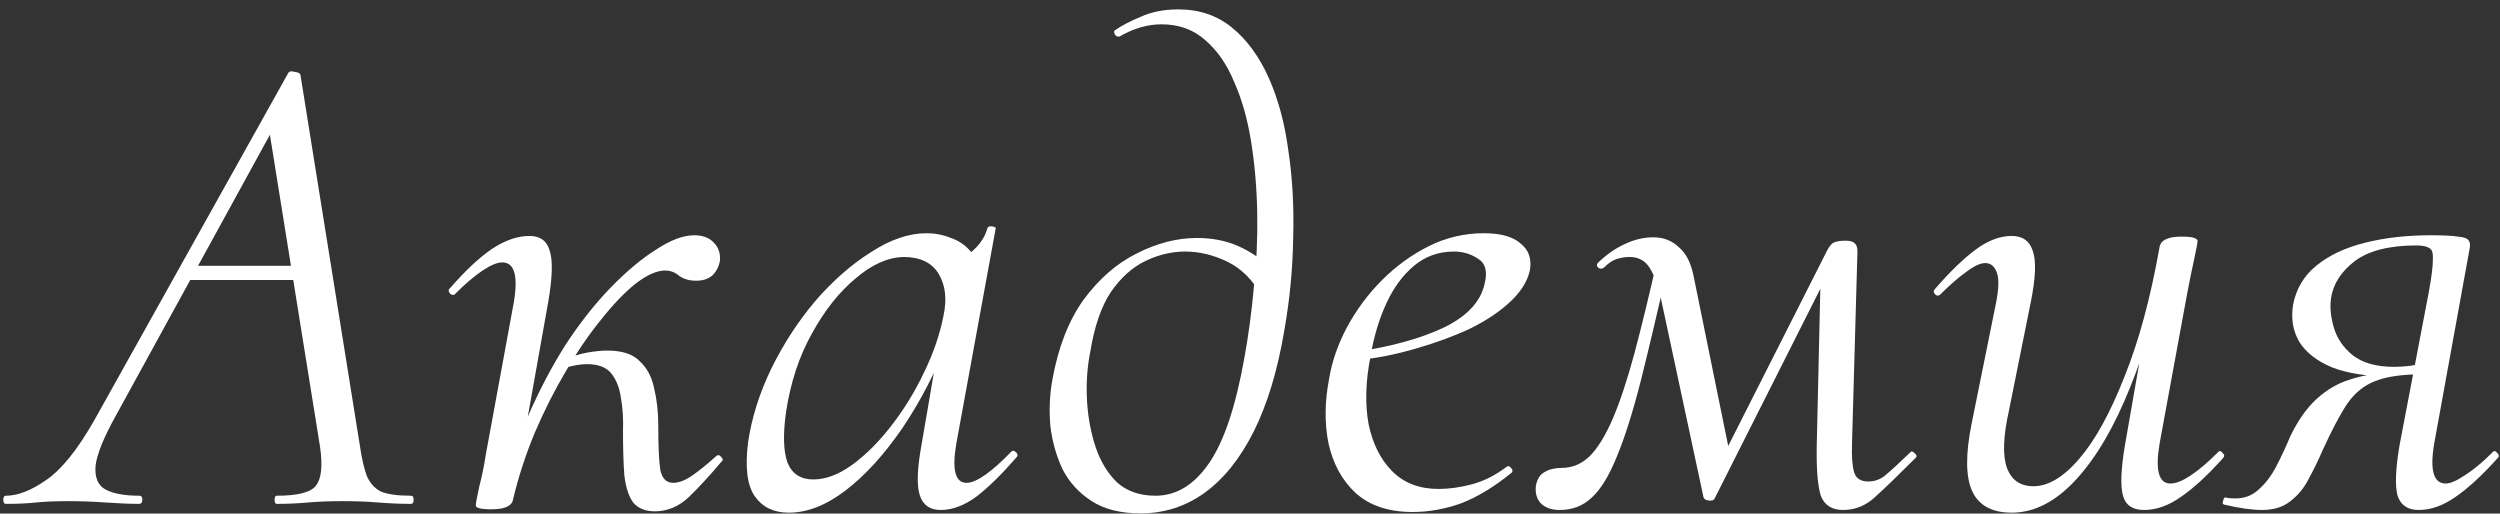
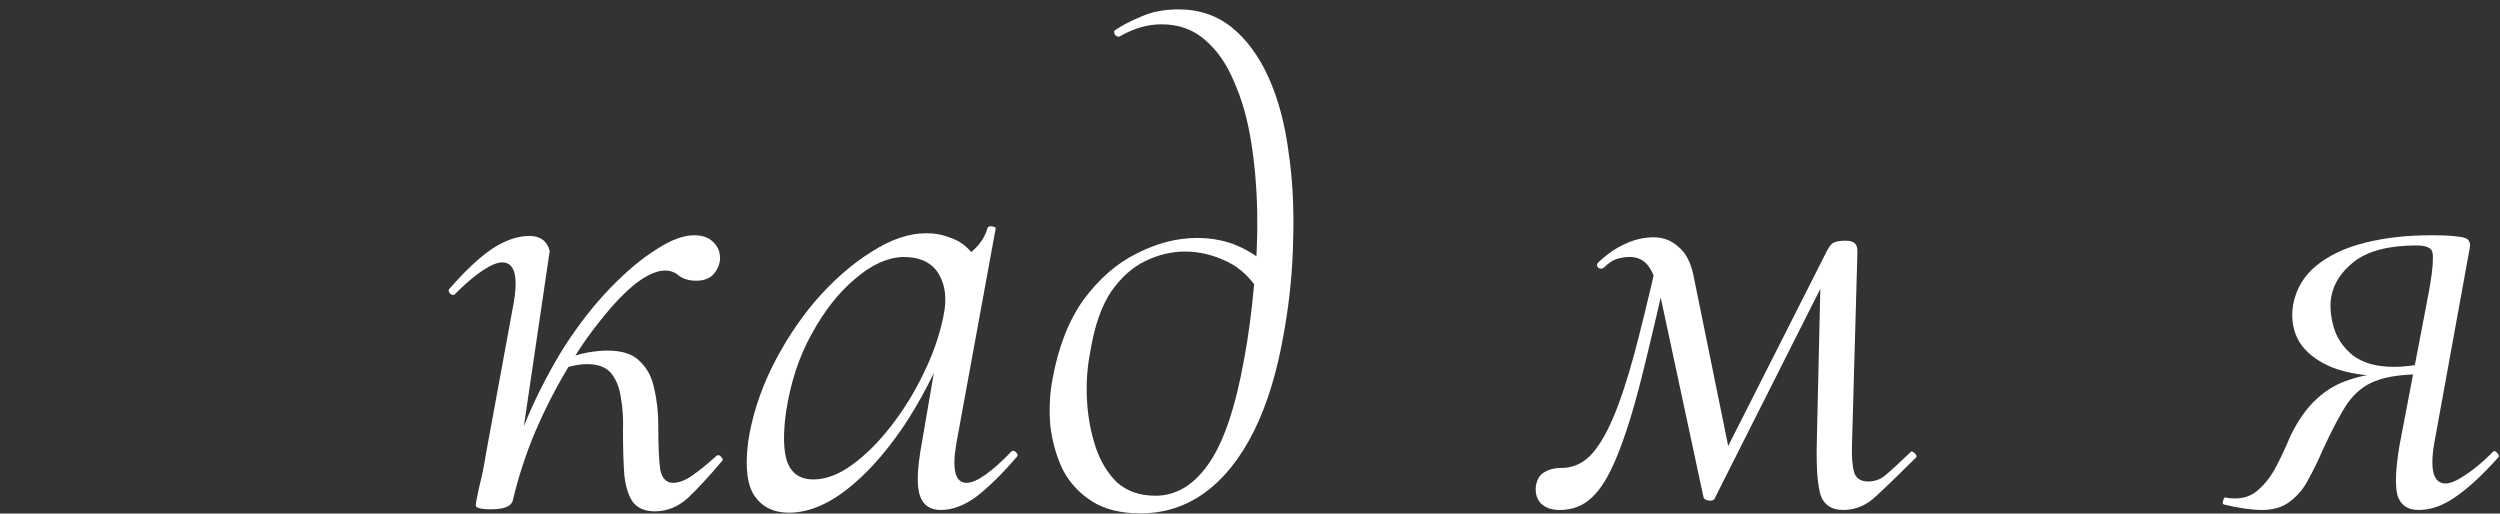
<svg xmlns="http://www.w3.org/2000/svg" width="258" height="53" viewBox="0 0 258 53" fill="none">
  <rect x="0" y="0" width="258" height="53" fill="#333333" stroke="none" />
-   <path d="M0.62 51.999C0.433 51.999 0.34 51.859 0.34 51.579C0.34 51.299 0.433 51.159 0.62 51.159C1.833 51.159 3.21 50.622 4.75 49.549C6.337 48.475 7.993 46.422 9.72 43.389L29.74 7.549C29.833 7.362 30.043 7.315 30.37 7.409C30.743 7.455 30.953 7.549 31 7.689L37.16 46.119C37.346 47.379 37.58 48.382 37.86 49.129C38.187 49.875 38.676 50.412 39.33 50.739C40.03 51.019 41.056 51.159 42.41 51.159C42.596 51.159 42.69 51.299 42.69 51.579C42.69 51.859 42.596 51.999 42.41 51.999C41.337 51.999 40.217 51.952 39.05 51.859C37.93 51.765 36.693 51.719 35.34 51.719C33.986 51.719 32.797 51.765 31.77 51.859C30.743 51.952 29.67 51.999 28.55 51.999C28.41 51.999 28.34 51.859 28.34 51.579C28.34 51.299 28.41 51.159 28.55 51.159C30.743 51.159 32.096 50.809 32.61 50.109C33.17 49.409 33.31 48.079 33.03 46.119L27.71 13.009L29.46 10.979L12.03 42.759C10.723 45.092 10 46.865 9.86 48.079C9.767 49.292 10.117 50.109 10.91 50.529C11.703 50.949 12.87 51.159 14.41 51.159C14.597 51.159 14.69 51.299 14.69 51.579C14.69 51.859 14.573 51.999 14.34 51.999C13.406 51.999 12.263 51.952 10.91 51.859C9.603 51.765 8.32 51.719 7.06 51.719C5.707 51.719 4.587 51.765 3.7 51.859C2.86 51.952 1.833 51.999 0.62 51.999ZM18.47 28.899L19.52 27.429H32.61L32.75 28.899H18.47Z" fill="white" />
-   <path d="M52.953 51.509L51.972 51.439C52.486 48.545 53.303 45.769 54.422 43.109C55.589 40.402 56.896 37.905 58.343 35.619C59.836 33.332 61.399 31.349 63.032 29.669C64.666 27.989 66.229 26.682 67.722 25.749C69.216 24.769 70.522 24.279 71.642 24.279C72.529 24.279 73.206 24.535 73.672 25.049C74.139 25.515 74.349 26.122 74.302 26.869C74.209 27.475 73.953 27.989 73.532 28.409C73.112 28.782 72.552 28.969 71.853 28.969C71.153 28.969 70.569 28.805 70.103 28.479C69.683 28.105 69.192 27.919 68.632 27.919C67.793 27.919 66.789 28.362 65.623 29.249C64.502 30.135 63.312 31.372 62.053 32.959C60.792 34.499 59.579 36.272 58.413 38.279C57.246 40.239 56.172 42.362 55.193 44.649C54.259 46.889 53.513 49.175 52.953 51.509ZM50.712 52.559C50.059 52.559 49.616 52.512 49.383 52.419C49.196 52.372 49.102 52.279 49.102 52.139C49.102 51.952 49.219 51.322 49.453 50.249C49.733 49.175 49.966 48.032 50.153 46.819L53.023 31.209C53.489 28.455 53.093 27.079 51.833 27.079C51.319 27.079 50.642 27.359 49.803 27.919C48.962 28.479 48.029 29.272 47.002 30.299C46.862 30.485 46.676 30.485 46.443 30.299C46.256 30.065 46.256 29.879 46.443 29.739C48.029 27.919 49.476 26.565 50.782 25.679C52.136 24.792 53.419 24.349 54.633 24.349C55.752 24.349 56.453 24.862 56.733 25.889C57.059 26.869 57.013 28.595 56.593 31.069L52.953 51.509C52.859 52.209 52.112 52.559 50.712 52.559ZM67.582 52.769C66.603 52.769 65.856 52.465 65.343 51.859C64.876 51.205 64.573 50.272 64.433 49.059C64.339 47.799 64.293 46.282 64.293 44.509C64.339 43.249 64.269 42.105 64.082 41.079C63.943 40.052 63.616 39.212 63.102 38.559C62.589 37.905 61.749 37.579 60.583 37.579C59.883 37.579 59.089 37.719 58.203 37.999L58.062 37.159C58.996 36.785 59.836 36.529 60.583 36.389C61.376 36.249 62.076 36.179 62.682 36.179C64.222 36.179 65.343 36.552 66.043 37.299C66.789 37.999 67.279 38.932 67.513 40.099C67.793 41.265 67.933 42.525 67.933 43.879C67.933 46.025 68.002 47.565 68.142 48.499C68.329 49.385 68.772 49.829 69.472 49.829C70.032 49.829 70.662 49.595 71.362 49.129C72.109 48.615 72.949 47.939 73.882 47.099C74.069 46.912 74.256 46.935 74.442 47.169C74.629 47.355 74.629 47.519 74.442 47.659C73.183 49.152 72.039 50.389 71.013 51.369C69.986 52.302 68.843 52.769 67.582 52.769Z" fill="white" />
+   <path d="M52.953 51.509L51.972 51.439C52.486 48.545 53.303 45.769 54.422 43.109C55.589 40.402 56.896 37.905 58.343 35.619C59.836 33.332 61.399 31.349 63.032 29.669C64.666 27.989 66.229 26.682 67.722 25.749C69.216 24.769 70.522 24.279 71.642 24.279C72.529 24.279 73.206 24.535 73.672 25.049C74.139 25.515 74.349 26.122 74.302 26.869C74.209 27.475 73.953 27.989 73.532 28.409C73.112 28.782 72.552 28.969 71.853 28.969C71.153 28.969 70.569 28.805 70.103 28.479C69.683 28.105 69.192 27.919 68.632 27.919C67.793 27.919 66.789 28.362 65.623 29.249C64.502 30.135 63.312 31.372 62.053 32.959C60.792 34.499 59.579 36.272 58.413 38.279C57.246 40.239 56.172 42.362 55.193 44.649C54.259 46.889 53.513 49.175 52.953 51.509ZM50.712 52.559C50.059 52.559 49.616 52.512 49.383 52.419C49.196 52.372 49.102 52.279 49.102 52.139C49.102 51.952 49.219 51.322 49.453 50.249C49.733 49.175 49.966 48.032 50.153 46.819L53.023 31.209C53.489 28.455 53.093 27.079 51.833 27.079C51.319 27.079 50.642 27.359 49.803 27.919C48.962 28.479 48.029 29.272 47.002 30.299C46.862 30.485 46.676 30.485 46.443 30.299C46.256 30.065 46.256 29.879 46.443 29.739C48.029 27.919 49.476 26.565 50.782 25.679C52.136 24.792 53.419 24.349 54.633 24.349C55.752 24.349 56.453 24.862 56.733 25.889L52.953 51.509C52.859 52.209 52.112 52.559 50.712 52.559ZM67.582 52.769C66.603 52.769 65.856 52.465 65.343 51.859C64.876 51.205 64.573 50.272 64.433 49.059C64.339 47.799 64.293 46.282 64.293 44.509C64.339 43.249 64.269 42.105 64.082 41.079C63.943 40.052 63.616 39.212 63.102 38.559C62.589 37.905 61.749 37.579 60.583 37.579C59.883 37.579 59.089 37.719 58.203 37.999L58.062 37.159C58.996 36.785 59.836 36.529 60.583 36.389C61.376 36.249 62.076 36.179 62.682 36.179C64.222 36.179 65.343 36.552 66.043 37.299C66.789 37.999 67.279 38.932 67.513 40.099C67.793 41.265 67.933 42.525 67.933 43.879C67.933 46.025 68.002 47.565 68.142 48.499C68.329 49.385 68.772 49.829 69.472 49.829C70.032 49.829 70.662 49.595 71.362 49.129C72.109 48.615 72.949 47.939 73.882 47.099C74.069 46.912 74.256 46.935 74.442 47.169C74.629 47.355 74.629 47.519 74.442 47.659C73.183 49.152 72.039 50.389 71.013 51.369C69.986 52.302 68.843 52.769 67.582 52.769Z" fill="white" />
  <path d="M81.404 52.909C79.864 52.909 78.698 52.349 77.904 51.229C77.111 50.109 76.877 48.242 77.204 45.629C77.578 43.109 78.371 40.589 79.584 38.069C80.844 35.502 82.361 33.169 84.134 31.069C85.954 28.969 87.868 27.289 89.874 26.029C91.881 24.722 93.794 24.069 95.614 24.069C96.501 24.069 97.341 24.232 98.134 24.559C98.974 24.839 99.698 25.352 100.304 26.099C100.911 26.799 101.261 27.732 101.354 28.899L98.344 27.009C98.951 26.915 99.628 26.542 100.374 25.889C101.168 25.189 101.681 24.395 101.914 23.509C102.008 23.369 102.171 23.322 102.404 23.369C102.684 23.415 102.801 23.485 102.754 23.579L98.694 45.769C98.228 48.475 98.578 49.829 99.744 49.829C100.258 49.829 100.911 49.549 101.704 48.989C102.544 48.382 103.431 47.589 104.364 46.609C104.504 46.469 104.668 46.492 104.854 46.679C105.041 46.865 105.064 47.029 104.924 47.169C103.431 48.895 102.054 50.249 100.794 51.229C99.534 52.162 98.298 52.629 97.084 52.629C95.964 52.629 95.241 52.115 94.914 51.089C94.588 50.062 94.658 48.289 95.124 45.769L96.804 35.969L97.994 34.779C96.594 38.325 94.961 41.475 93.094 44.229C91.228 46.935 89.291 49.059 87.284 50.599C85.278 52.139 83.318 52.909 81.404 52.909ZM83.924 49.479C85.231 49.479 86.584 48.965 87.984 47.939C89.384 46.912 90.714 45.582 91.974 43.949C93.281 42.269 94.401 40.449 95.334 38.489C96.314 36.482 96.991 34.522 97.364 32.609C97.738 30.882 97.574 29.435 96.874 28.269C96.174 27.102 94.961 26.519 93.234 26.519C91.601 26.565 89.944 27.312 88.264 28.759C86.584 30.159 85.091 32.049 83.784 34.429C82.478 36.762 81.591 39.445 81.124 42.479C80.798 44.812 80.844 46.562 81.264 47.729C81.731 48.895 82.618 49.479 83.924 49.479Z" fill="white" />
  <path d="M117.706 52.979C115.652 52.979 113.972 52.559 112.666 51.719C111.359 50.879 110.356 49.782 109.656 48.429C109.002 47.029 108.582 45.535 108.396 43.949C108.256 42.315 108.326 40.729 108.606 39.189C109.212 35.829 110.286 33.075 111.826 30.929C113.412 28.782 115.232 27.195 117.286 26.169C119.386 25.095 121.462 24.559 123.516 24.559C125.102 24.559 126.526 24.839 127.786 25.399C129.046 25.959 130.189 26.729 131.216 27.709L130.236 30.579C129.302 28.899 128.112 27.709 126.666 27.009C125.219 26.309 123.772 25.959 122.326 25.959C120.926 25.959 119.549 26.285 118.196 26.939C116.842 27.592 115.652 28.665 114.626 30.159C113.646 31.652 112.946 33.682 112.526 36.249C112.199 37.882 112.082 39.562 112.176 41.289C112.269 43.015 112.572 44.649 113.086 46.189C113.599 47.682 114.346 48.895 115.326 49.829C116.352 50.715 117.659 51.159 119.246 51.159C121.392 51.159 123.236 50.039 124.776 47.799C126.316 45.559 127.529 41.942 128.416 36.949C128.836 34.662 129.162 32.235 129.396 29.669C129.676 27.102 129.792 24.535 129.746 21.969C129.699 19.402 129.489 16.952 129.116 14.619C128.742 12.285 128.159 10.232 127.366 8.459C126.619 6.639 125.616 5.192 124.356 4.119C123.142 3.045 121.649 2.509 119.876 2.509C118.429 2.509 116.982 2.929 115.536 3.769C115.349 3.815 115.186 3.745 115.046 3.559C114.952 3.325 114.952 3.185 115.046 3.139C115.699 2.672 116.586 2.205 117.706 1.739C118.826 1.225 120.132 0.969 121.626 0.969C123.772 0.969 125.616 1.599 127.156 2.859C128.696 4.119 129.956 5.845 130.936 8.039C131.916 10.232 132.592 12.752 132.966 15.599C133.386 18.399 133.549 21.385 133.456 24.559C133.409 27.732 133.106 30.905 132.546 34.079C131.846 38.232 130.796 41.709 129.396 44.509C127.996 47.309 126.292 49.432 124.286 50.879C122.326 52.279 120.132 52.979 117.706 52.979Z" fill="white" />
-   <path d="M145.783 52.839C143.31 52.839 141.35 52.185 139.903 50.879C138.503 49.572 137.57 47.869 137.103 45.769C136.683 43.669 136.707 41.429 137.173 39.049C137.453 37.322 138.06 35.572 138.993 33.799C139.973 31.979 141.187 30.345 142.633 28.899C144.08 27.452 145.69 26.285 147.463 25.399C149.237 24.512 151.127 24.069 153.133 24.069C154.86 24.069 156.12 24.419 156.913 25.119C157.753 25.772 158.08 26.682 157.893 27.849C157.66 28.969 157.007 30.042 155.933 31.069C154.86 32.095 153.483 33.029 151.803 33.869C150.123 34.662 148.233 35.362 146.133 35.969C144.08 36.575 141.933 36.995 139.693 37.229L139.833 36.319C143.427 35.805 146.437 34.989 148.863 33.869C151.337 32.702 152.783 31.185 153.203 29.319C153.53 28.059 153.32 27.195 152.573 26.729C151.827 26.215 150.987 25.959 150.053 25.959C148.467 25.959 147.09 26.449 145.923 27.429C144.757 28.409 143.8 29.715 143.053 31.349C142.307 32.982 141.77 34.779 141.443 36.739C140.93 39.352 140.86 41.685 141.233 43.739C141.653 45.792 142.47 47.425 143.683 48.639C144.897 49.852 146.483 50.459 148.443 50.459C149.563 50.459 150.73 50.295 151.943 49.969C153.157 49.642 154.347 49.035 155.513 48.149C155.653 48.055 155.793 48.102 155.933 48.289C156.12 48.475 156.143 48.639 156.003 48.779C154.23 50.225 152.503 51.275 150.823 51.929C149.143 52.535 147.463 52.839 145.783 52.839Z" fill="white" />
  <path d="M190.218 52.629C189.051 52.629 188.281 52.139 187.908 51.159C187.581 50.132 187.441 48.382 187.488 45.909L187.908 27.639L189.938 25.679L176.918 51.509C176.824 51.649 176.614 51.695 176.288 51.649C176.008 51.602 175.844 51.485 175.798 51.299L171.388 30.719C171.061 29.319 170.664 28.269 170.198 27.569C169.731 26.869 169.054 26.519 168.168 26.519C167.748 26.519 167.304 26.589 166.838 26.729C166.418 26.869 165.998 27.149 165.578 27.569C165.391 27.755 165.181 27.779 164.948 27.639C164.761 27.452 164.761 27.265 164.948 27.079C165.834 26.239 166.744 25.609 167.678 25.189C168.658 24.722 169.638 24.489 170.618 24.489C171.644 24.489 172.508 24.815 173.208 25.469C173.954 26.075 174.468 27.032 174.748 28.339L178.598 47.239L176.708 49.269L188.328 26.309C188.608 25.702 188.864 25.305 189.098 25.119C189.378 24.932 189.821 24.839 190.428 24.839C190.941 24.839 191.268 24.932 191.408 25.119C191.594 25.259 191.688 25.539 191.688 25.959L191.128 45.769C191.081 47.075 191.151 48.055 191.338 48.709C191.524 49.362 192.014 49.689 192.808 49.689C193.461 49.689 194.044 49.479 194.558 49.059C195.118 48.592 195.981 47.799 197.148 46.679C197.241 46.539 197.381 46.562 197.568 46.749C197.801 46.935 197.848 47.099 197.708 47.239C195.981 48.965 194.604 50.295 193.578 51.229C192.598 52.162 191.478 52.629 190.218 52.629ZM160.958 52.629C160.118 52.629 159.464 52.395 158.998 51.929C158.578 51.462 158.414 50.855 158.508 50.109C158.648 49.409 158.951 48.942 159.418 48.709C159.884 48.429 160.468 48.289 161.168 48.289C162.241 48.289 163.198 47.892 164.038 47.099C164.878 46.259 165.671 44.975 166.418 43.249C167.164 41.522 167.911 39.282 168.658 36.529C169.404 33.729 170.221 30.369 171.108 26.449L172.298 26.729C171.178 31.675 170.198 35.829 169.358 39.189C168.518 42.502 167.678 45.162 166.838 47.169C166.044 49.129 165.181 50.529 164.248 51.369C163.361 52.209 162.264 52.629 160.958 52.629Z" fill="white" />
-   <path d="M207.611 52.909C205.604 52.909 204.251 52.185 203.551 50.739C202.851 49.245 202.828 46.889 203.481 43.669L206.001 31.209C206.281 29.762 206.304 28.735 206.071 28.129C205.838 27.475 205.441 27.149 204.881 27.149C204.368 27.149 203.714 27.452 202.921 28.059C202.128 28.619 201.241 29.389 200.261 30.369C200.074 30.555 199.888 30.555 199.701 30.369C199.514 30.182 199.514 29.995 199.701 29.809C201.241 28.035 202.641 26.682 203.901 25.749C205.161 24.815 206.398 24.349 207.611 24.349C208.731 24.349 209.454 24.862 209.781 25.889C210.154 26.915 210.084 28.689 209.571 31.209L207.331 42.339C206.724 45.045 206.654 47.029 207.121 48.289C207.588 49.549 208.498 50.179 209.851 50.179C211.391 50.179 212.978 49.222 214.611 47.309C216.244 45.395 217.784 42.595 219.231 38.909C220.724 35.222 221.938 30.742 222.871 25.469L223.781 25.539C222.848 30.999 221.541 35.782 219.861 39.889C218.228 43.995 216.361 47.192 214.261 49.479C212.161 51.765 209.944 52.909 207.611 52.909ZM221.261 52.629C220.094 52.629 219.371 52.139 219.091 51.159C218.811 50.132 218.881 48.382 219.301 45.909L222.871 25.469C223.011 24.769 223.758 24.419 225.111 24.419C225.811 24.419 226.254 24.465 226.441 24.559C226.674 24.652 226.791 24.745 226.791 24.839C226.791 25.025 226.674 25.655 226.441 26.729C226.208 27.802 225.974 28.945 225.741 30.159L222.871 45.769C222.404 48.522 222.778 49.899 223.991 49.899C224.551 49.899 225.251 49.619 226.091 49.059C226.931 48.499 227.864 47.705 228.891 46.679C229.031 46.492 229.194 46.515 229.381 46.749C229.568 46.935 229.591 47.099 229.451 47.239C227.818 49.059 226.348 50.412 225.041 51.299C223.781 52.185 222.521 52.629 221.261 52.629Z" fill="white" />
  <path d="M233.43 52.629C232.917 52.629 232.333 52.582 231.68 52.489C231.027 52.395 230.303 52.255 229.51 52.069C229.37 52.022 229.347 51.882 229.44 51.649C229.487 51.369 229.603 51.275 229.79 51.369C229.977 51.415 230.28 51.439 230.7 51.439C231.633 51.439 232.427 51.135 233.08 50.529C233.78 49.922 234.387 49.129 234.9 48.149C235.413 47.169 235.903 46.119 236.37 44.999C237.163 43.365 238.073 42.082 239.1 41.149C240.127 40.215 241.247 39.562 242.46 39.189C243.673 38.769 244.933 38.559 246.24 38.559L246.59 38.839C244.257 38.839 242.297 38.535 240.71 37.929C239.123 37.275 237.98 36.389 237.28 35.269C236.627 34.149 236.417 32.865 236.65 31.419C236.977 29.785 237.77 28.455 239.03 27.429C240.337 26.355 242.017 25.562 244.07 25.049C246.123 24.535 248.387 24.279 250.86 24.279C252.167 24.279 253.1 24.325 253.66 24.419C254.267 24.465 254.64 24.605 254.78 24.839C254.92 25.025 254.943 25.329 254.85 25.749L251.21 45.769C250.743 48.522 251.14 49.899 252.4 49.899C252.867 49.899 253.52 49.619 254.36 49.059C255.247 48.499 256.203 47.705 257.23 46.679C257.37 46.492 257.533 46.515 257.72 46.749C257.907 46.935 257.93 47.099 257.79 47.239C256.157 49.059 254.687 50.412 253.38 51.299C252.12 52.185 250.86 52.629 249.6 52.629C248.48 52.629 247.757 52.139 247.43 51.159C247.15 50.132 247.22 48.382 247.64 45.909L250.65 30.159C250.93 28.619 251.07 27.522 251.07 26.869C251.117 26.169 251 25.749 250.72 25.609C250.44 25.422 249.997 25.329 249.39 25.329C246.59 25.329 244.467 25.865 243.02 26.939C241.62 28.012 240.803 29.272 240.57 30.719C240.43 31.652 240.523 32.679 240.85 33.799C241.177 34.919 241.83 35.875 242.81 36.669C243.837 37.462 245.26 37.859 247.08 37.859C248.153 37.859 249.25 37.719 250.37 37.439L249.95 38.629C247.897 38.629 246.287 38.862 245.12 39.329C244 39.749 243.043 40.519 242.25 41.639C241.503 42.759 240.64 44.392 239.66 46.539C239.24 47.519 238.773 48.475 238.26 49.409C237.793 50.342 237.163 51.112 236.37 51.719C235.623 52.325 234.643 52.629 233.43 52.629Z" fill="white" />
</svg>